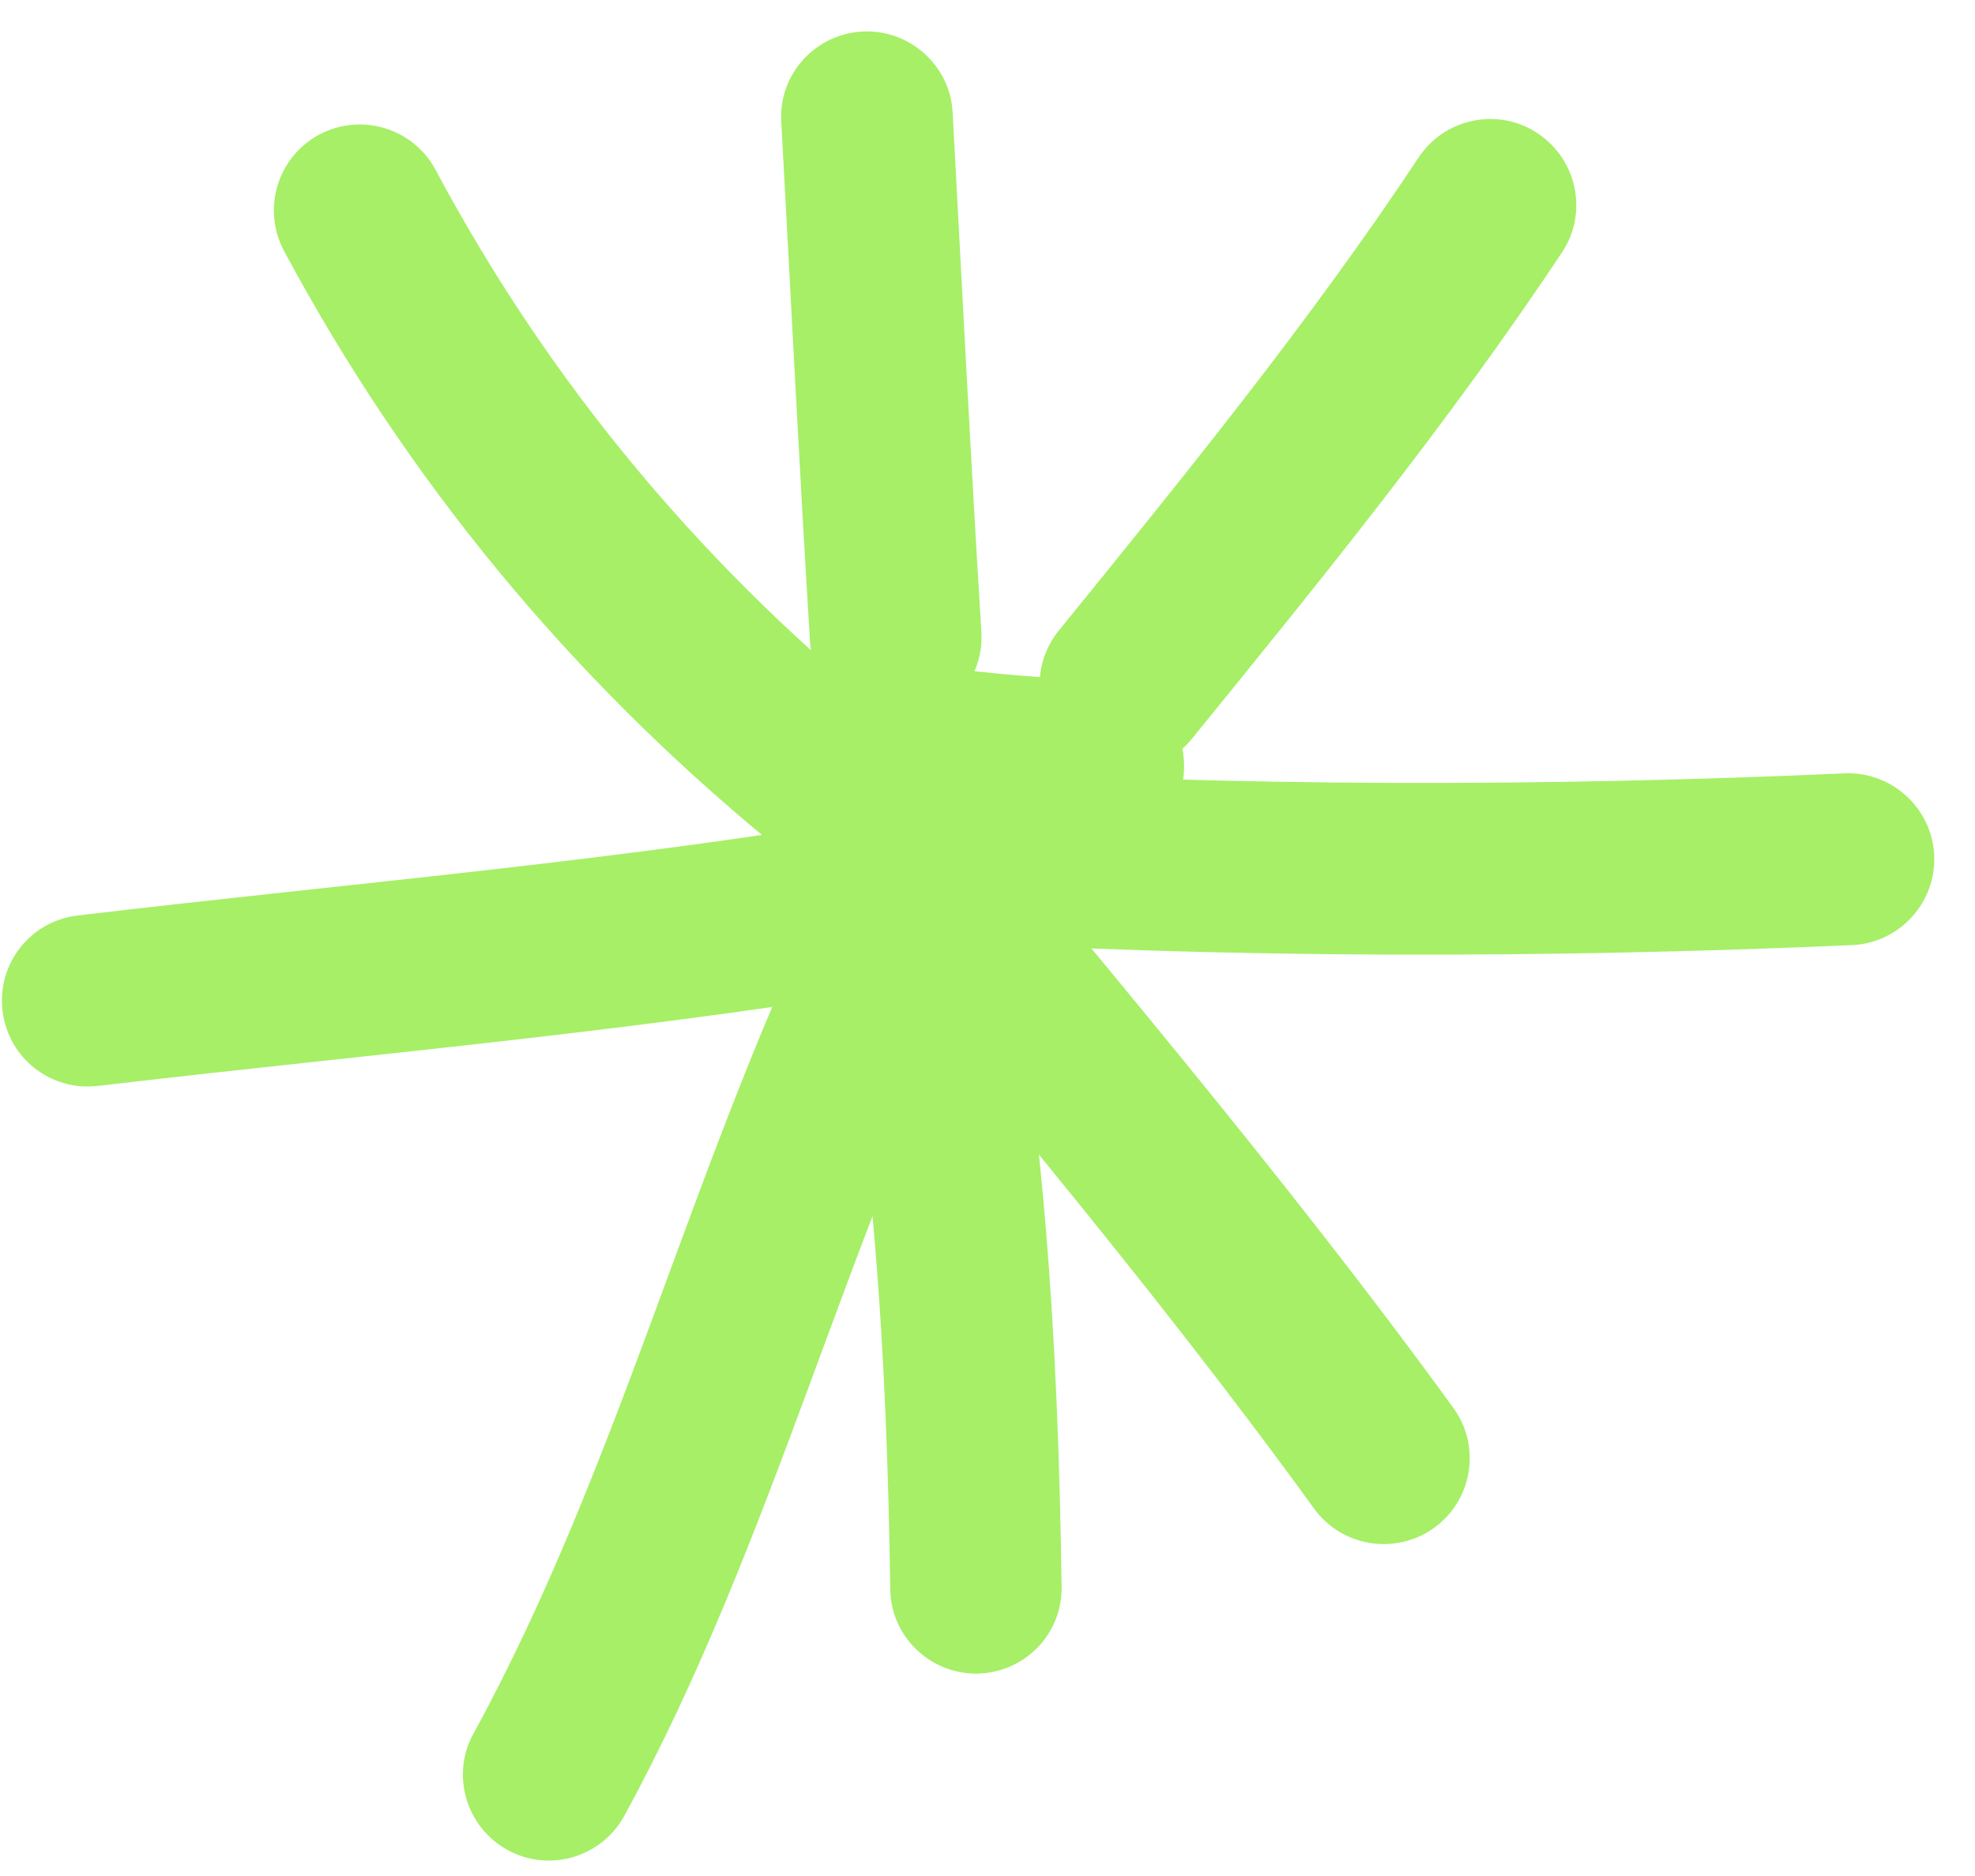
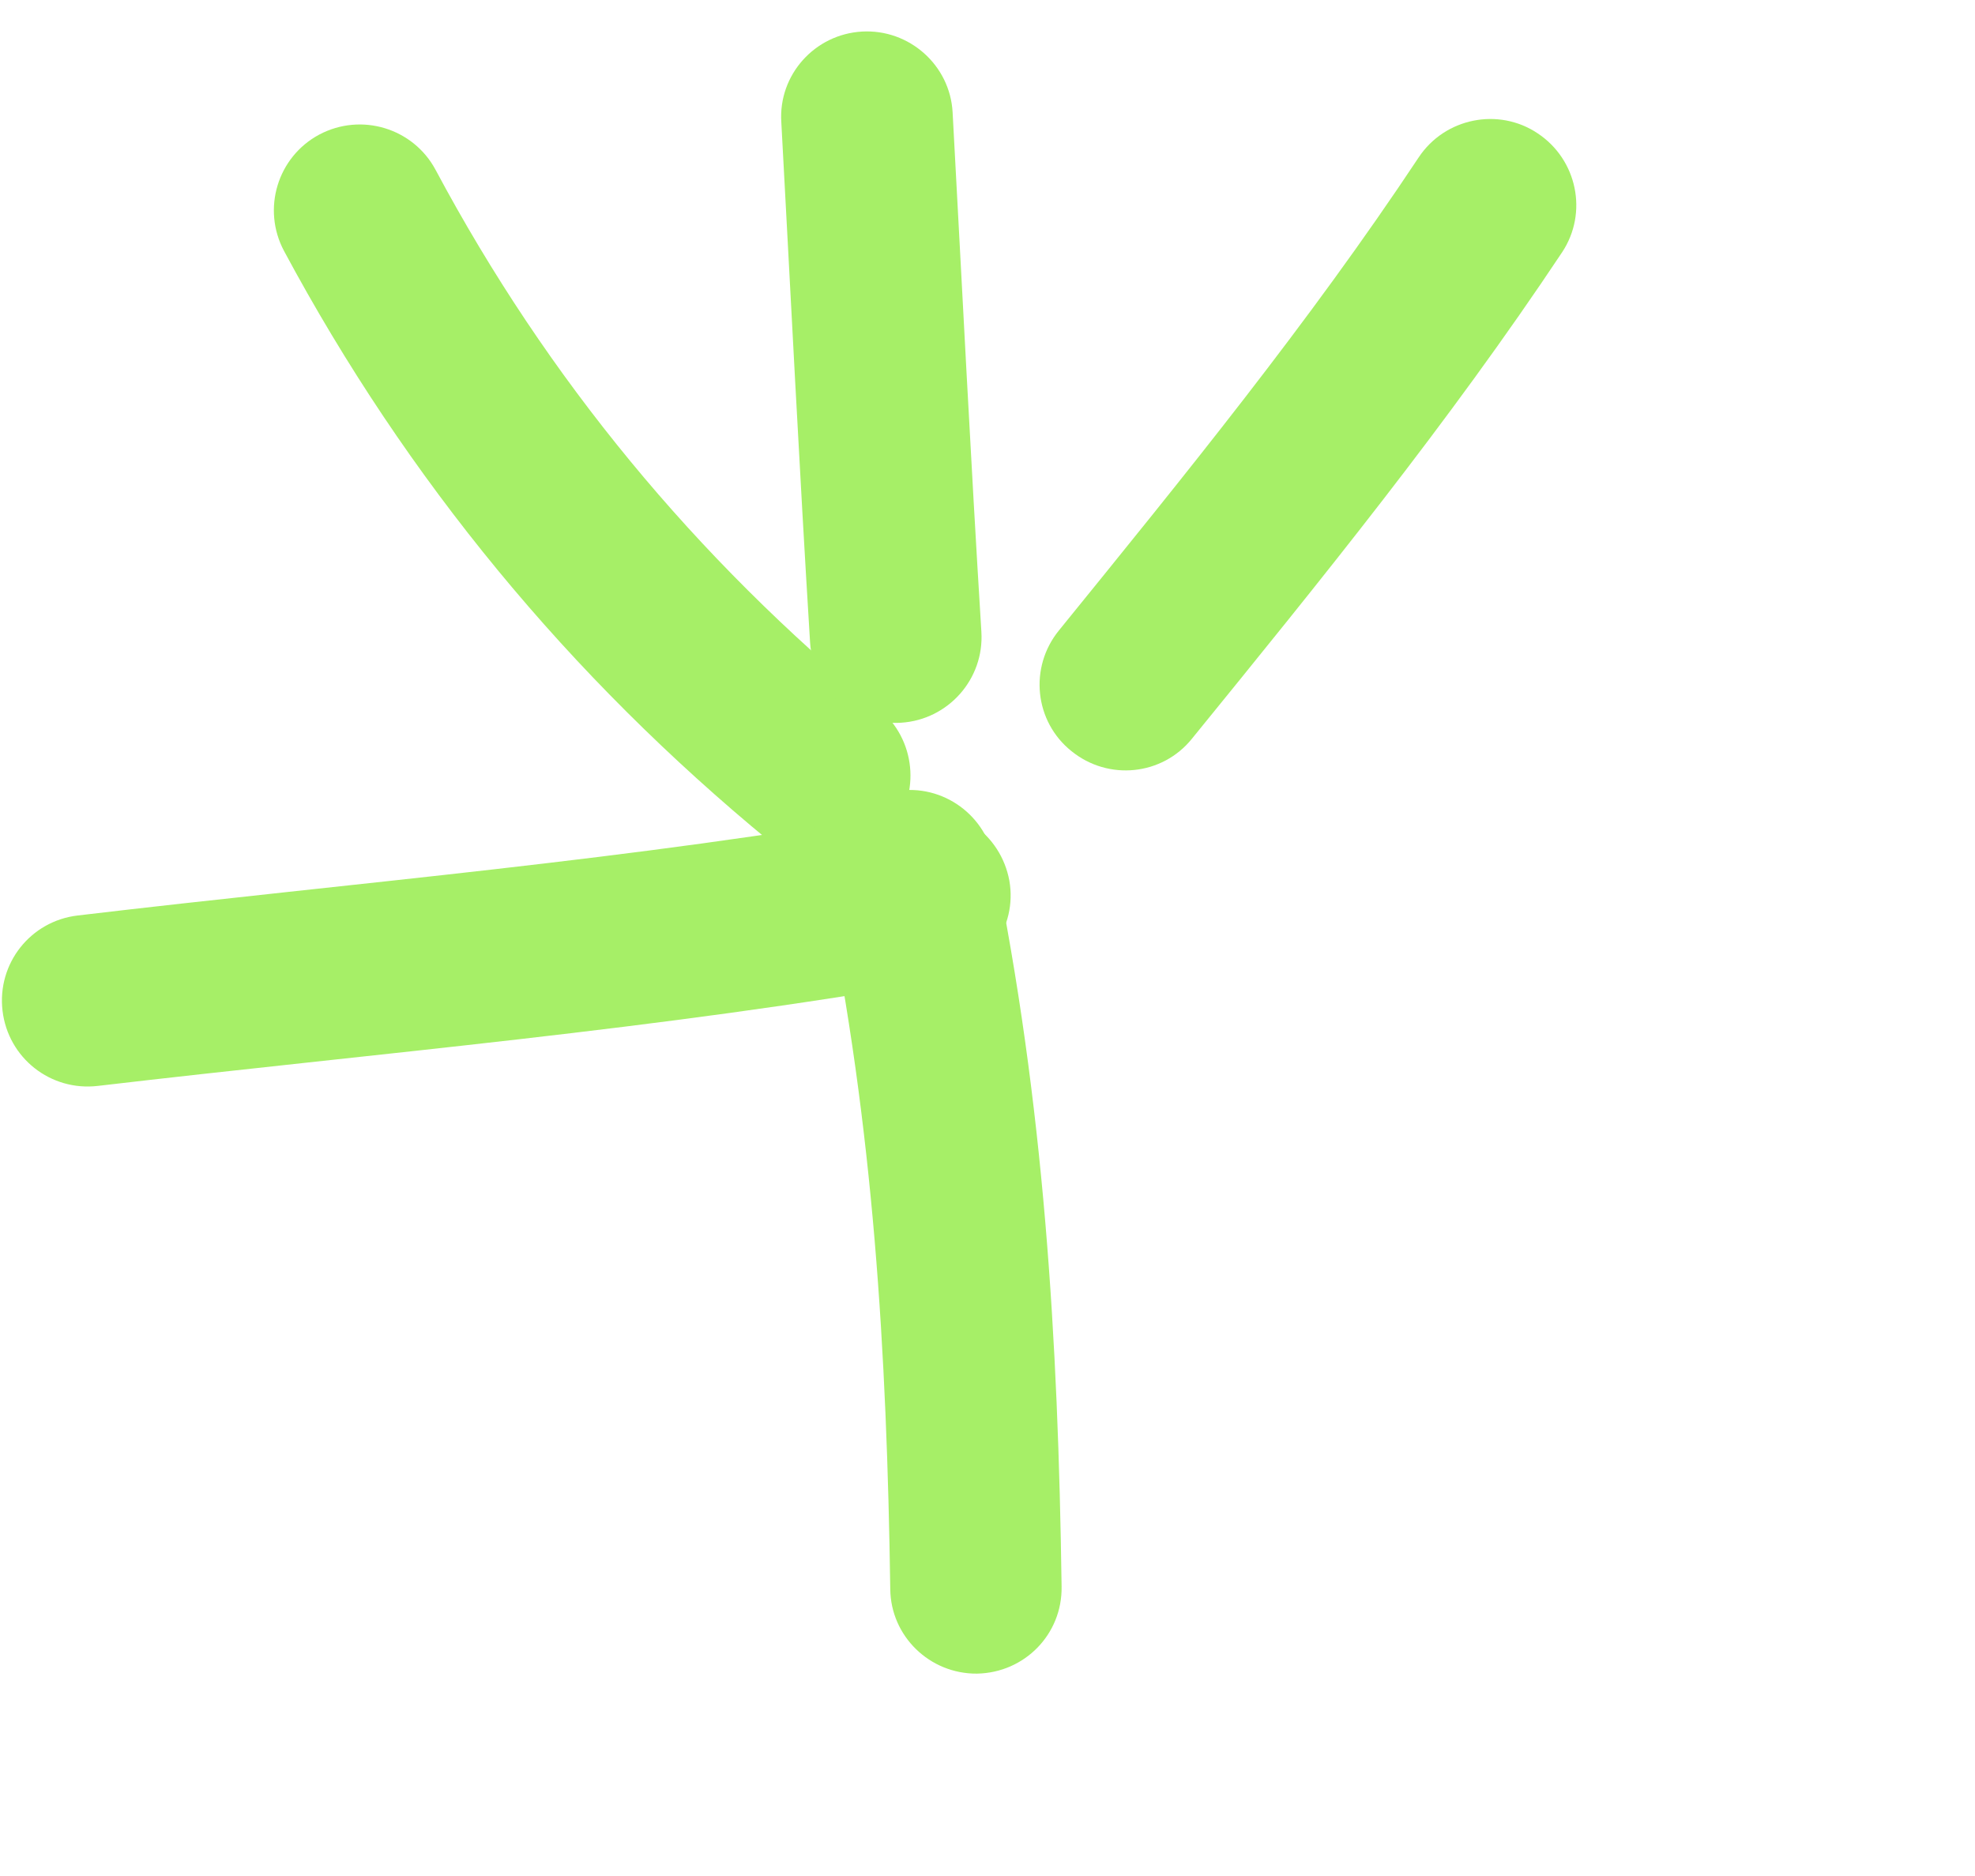
<svg xmlns="http://www.w3.org/2000/svg" width="60" height="57" viewBox="0 0 60 57" fill="none">
  <g id="Hand-drawn accents">
    <g id="Vector">
      <path fill-rule="evenodd" clip-rule="evenodd" d="M26.706 21.542C21.136 16.963 16.623 11.511 13.232 5.159C12.554 3.894 10.976 3.411 9.697 4.09C8.432 4.768 7.949 6.346 8.628 7.624C12.358 14.577 17.289 20.55 23.393 25.572C24.502 26.485 26.158 26.329 27.071 25.22C27.984 24.098 27.815 22.455 26.706 21.542Z" fill="#A6EF67" />
      <path fill-rule="evenodd" clip-rule="evenodd" d="M23.736 3.711C24.023 8.981 24.284 14.251 24.61 19.52C24.701 20.955 25.94 22.05 27.375 21.959C28.81 21.868 29.905 20.629 29.814 19.194C29.488 13.938 29.227 8.681 28.94 3.411C28.862 1.981 27.623 0.878 26.188 0.959C24.753 1.04 23.644 2.273 23.736 3.711Z" fill="#A6EF67" />
      <path fill-rule="evenodd" clip-rule="evenodd" d="M43.1 4.781C39.761 9.816 35.978 14.459 32.17 19.155C31.257 20.277 31.426 21.92 32.548 22.82C33.67 23.733 35.313 23.564 36.213 22.442C40.126 17.629 44.013 12.842 47.457 7.664C48.252 6.464 47.913 4.846 46.713 4.051C45.526 3.255 43.896 3.581 43.1 4.781Z" fill="#A6EF67" />
-       <path fill-rule="evenodd" clip-rule="evenodd" d="M56.035 23.498C46.983 23.903 37.37 23.916 28.317 23.342C26.883 23.264 25.643 24.346 25.552 25.794C25.461 27.229 26.556 28.468 27.991 28.559C37.226 29.133 47.035 29.12 56.27 28.716C57.704 28.651 58.826 27.424 58.761 25.99C58.696 24.555 57.47 23.433 56.035 23.498Z" fill="#A6EF67" />
-       <path fill-rule="evenodd" clip-rule="evenodd" d="M23.386 25.155C28.968 31.99 34.747 38.694 39.925 45.842C40.773 47.003 42.403 47.264 43.577 46.416C44.738 45.568 44.999 43.937 44.151 42.776C38.908 35.55 33.064 28.768 27.416 21.855C26.503 20.746 24.86 20.577 23.751 21.49C22.629 22.403 22.473 24.046 23.386 25.155Z" fill="#A6EF67" />
      <path fill-rule="evenodd" clip-rule="evenodd" d="M25.077 27.138C26.538 34.26 26.942 41.068 27.046 48.281C27.059 49.716 28.246 50.864 29.681 50.851C31.129 50.825 32.277 49.651 32.251 48.203C32.146 40.651 31.716 33.542 30.19 26.081C29.89 24.673 28.52 23.759 27.098 24.059C25.69 24.346 24.777 25.729 25.077 27.138Z" fill="#A6EF67" />
-       <path fill-rule="evenodd" clip-rule="evenodd" d="M25.312 26.564C21.086 35.017 18.908 44.408 14.382 52.677C13.69 53.93 14.16 55.521 15.425 56.212C16.69 56.903 18.269 56.434 18.96 55.182C23.512 46.86 25.716 37.416 29.982 28.899C30.621 27.608 30.099 26.043 28.821 25.39C27.529 24.751 25.964 25.273 25.312 26.564Z" fill="#A6EF67" />
      <path fill-rule="evenodd" clip-rule="evenodd" d="M27.638 24.646C19.225 26.133 10.825 26.811 2.36 27.816C0.925 27.985 -0.093 29.276 0.077 30.711C0.247 32.146 1.538 33.163 2.973 32.994C11.529 31.99 20.034 31.285 28.551 29.785C29.96 29.524 30.912 28.168 30.664 26.759C30.403 25.337 29.06 24.385 27.638 24.646Z" fill="#A6EF67" />
-       <path fill-rule="evenodd" clip-rule="evenodd" d="M33.492 20.682C31.758 20.604 30.114 20.486 28.418 20.238C26.984 20.029 25.666 21.021 25.457 22.443C25.249 23.864 26.24 25.195 27.662 25.403C29.54 25.677 31.353 25.808 33.257 25.886C34.692 25.951 35.918 24.843 35.97 23.395C36.036 21.96 34.927 20.747 33.492 20.682Z" fill="#A6EF67" />
    </g>
  </g>
</svg>